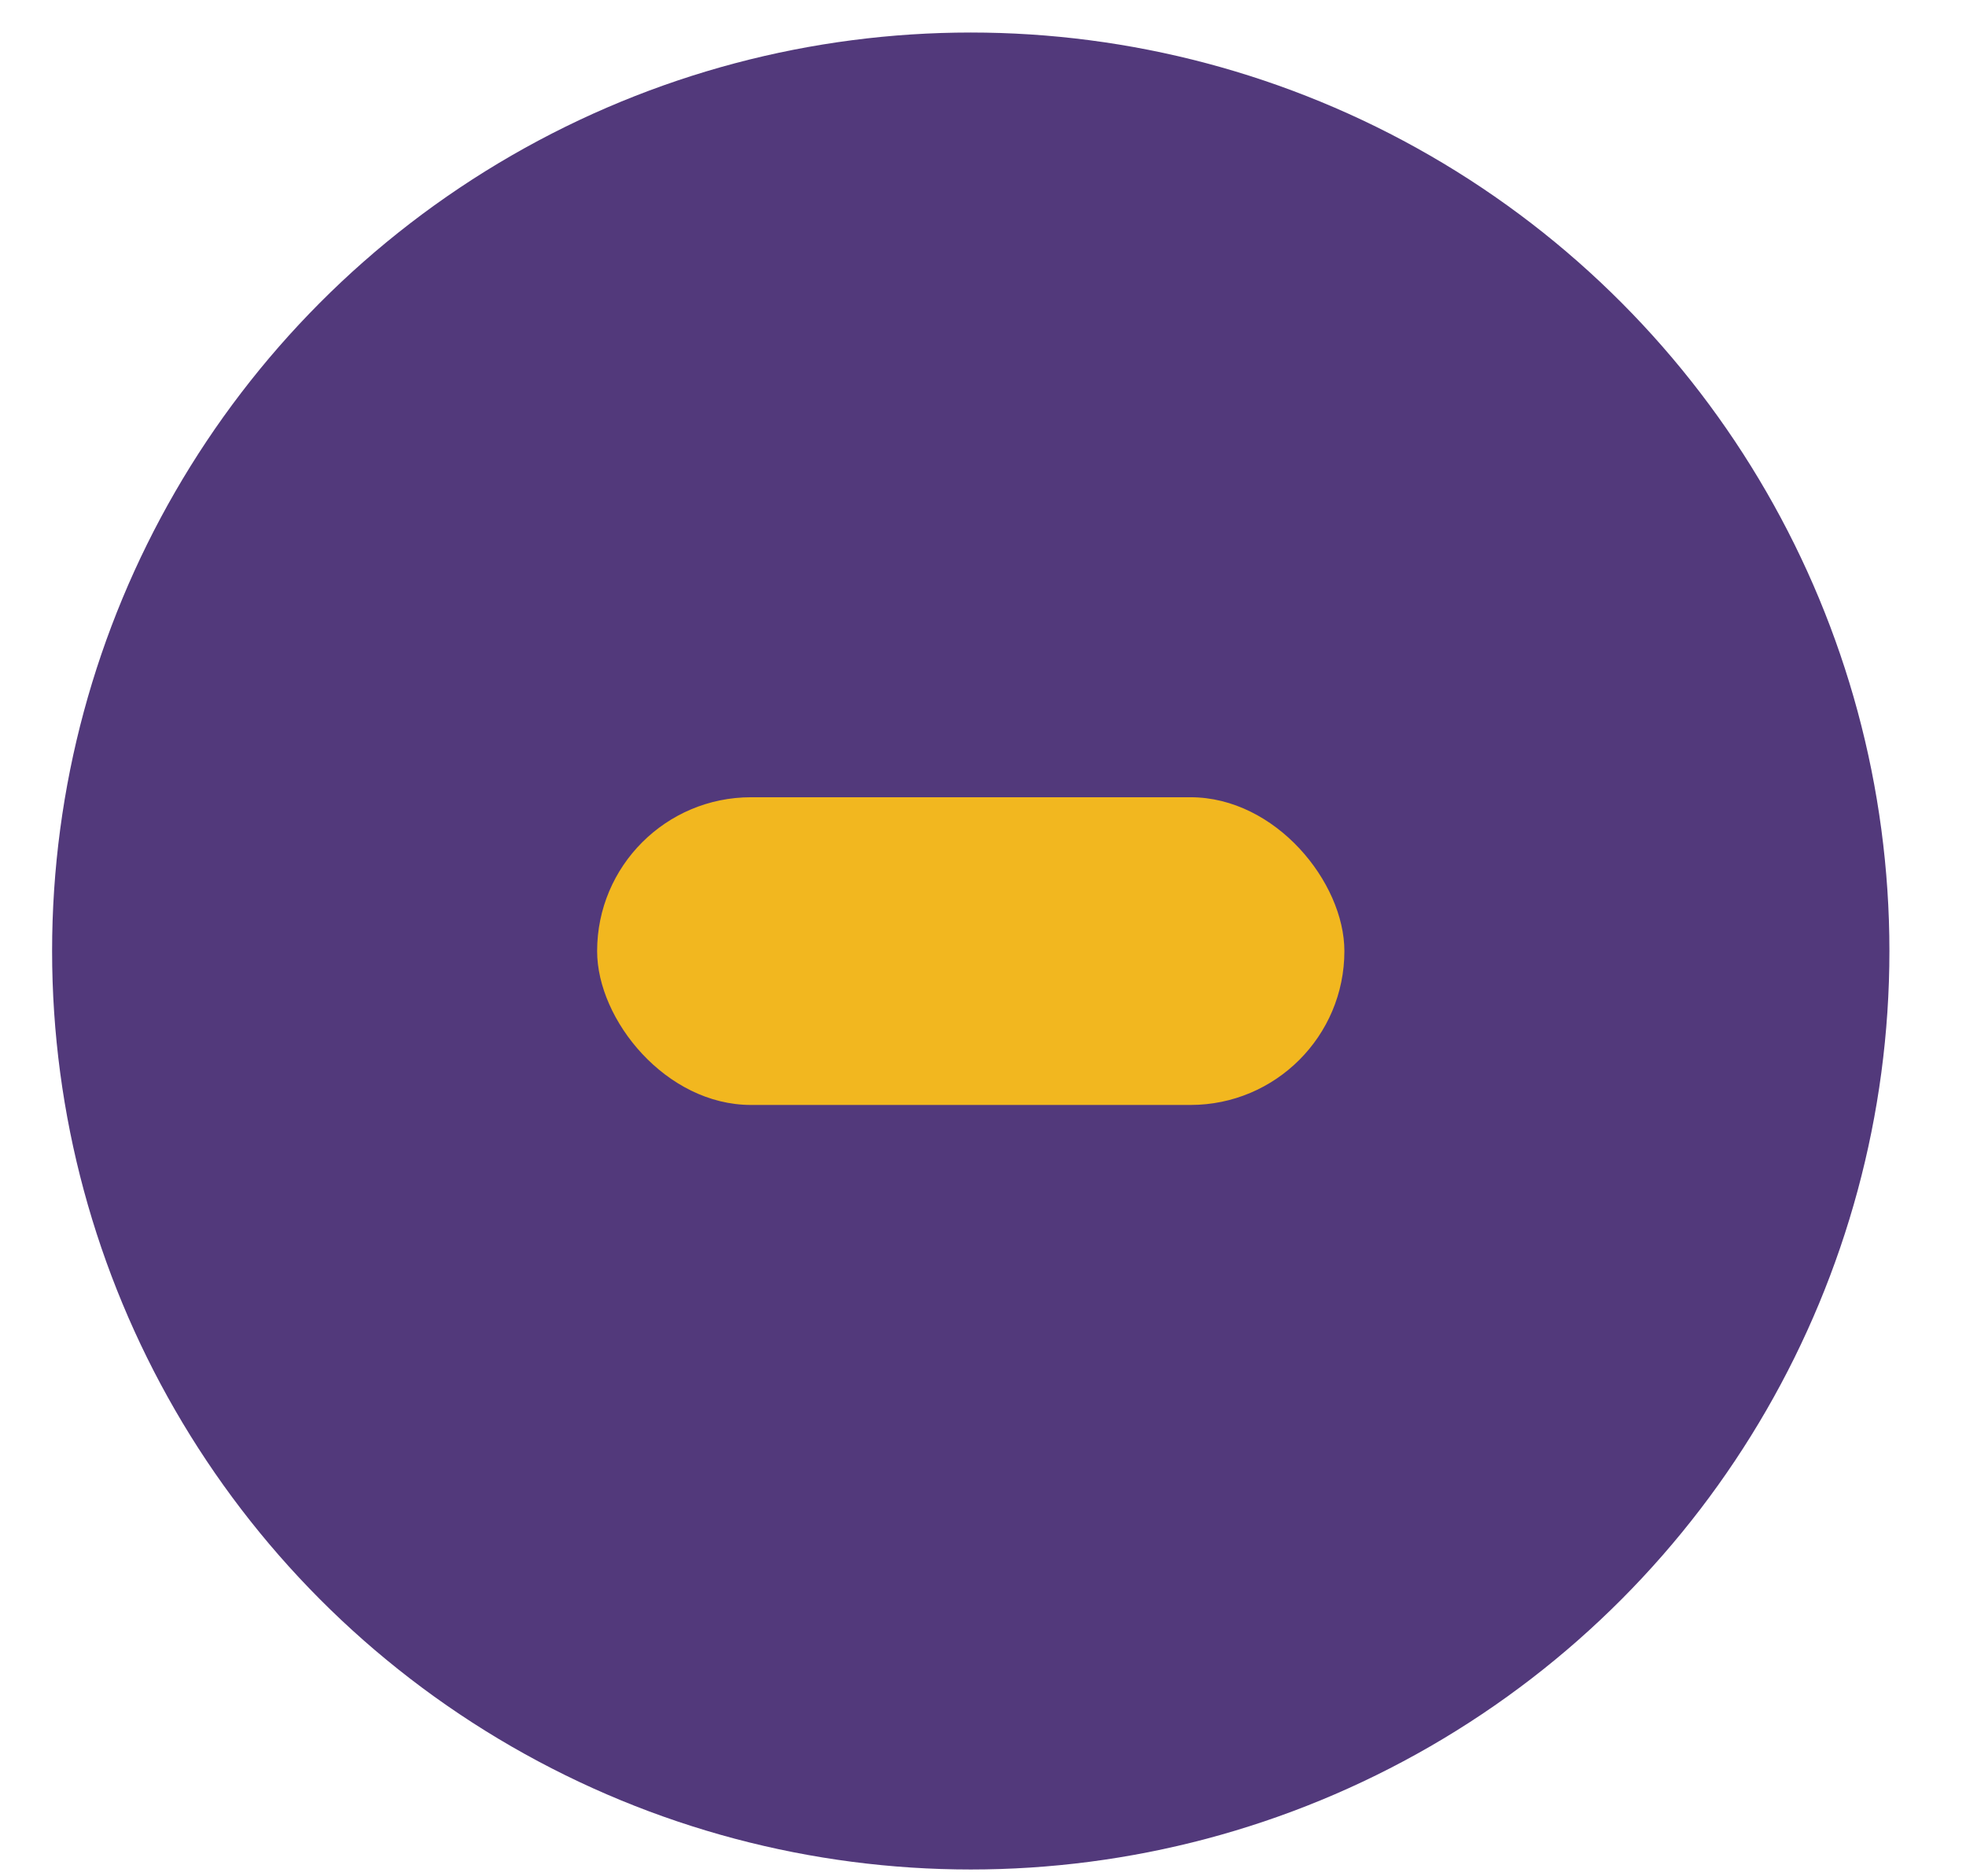
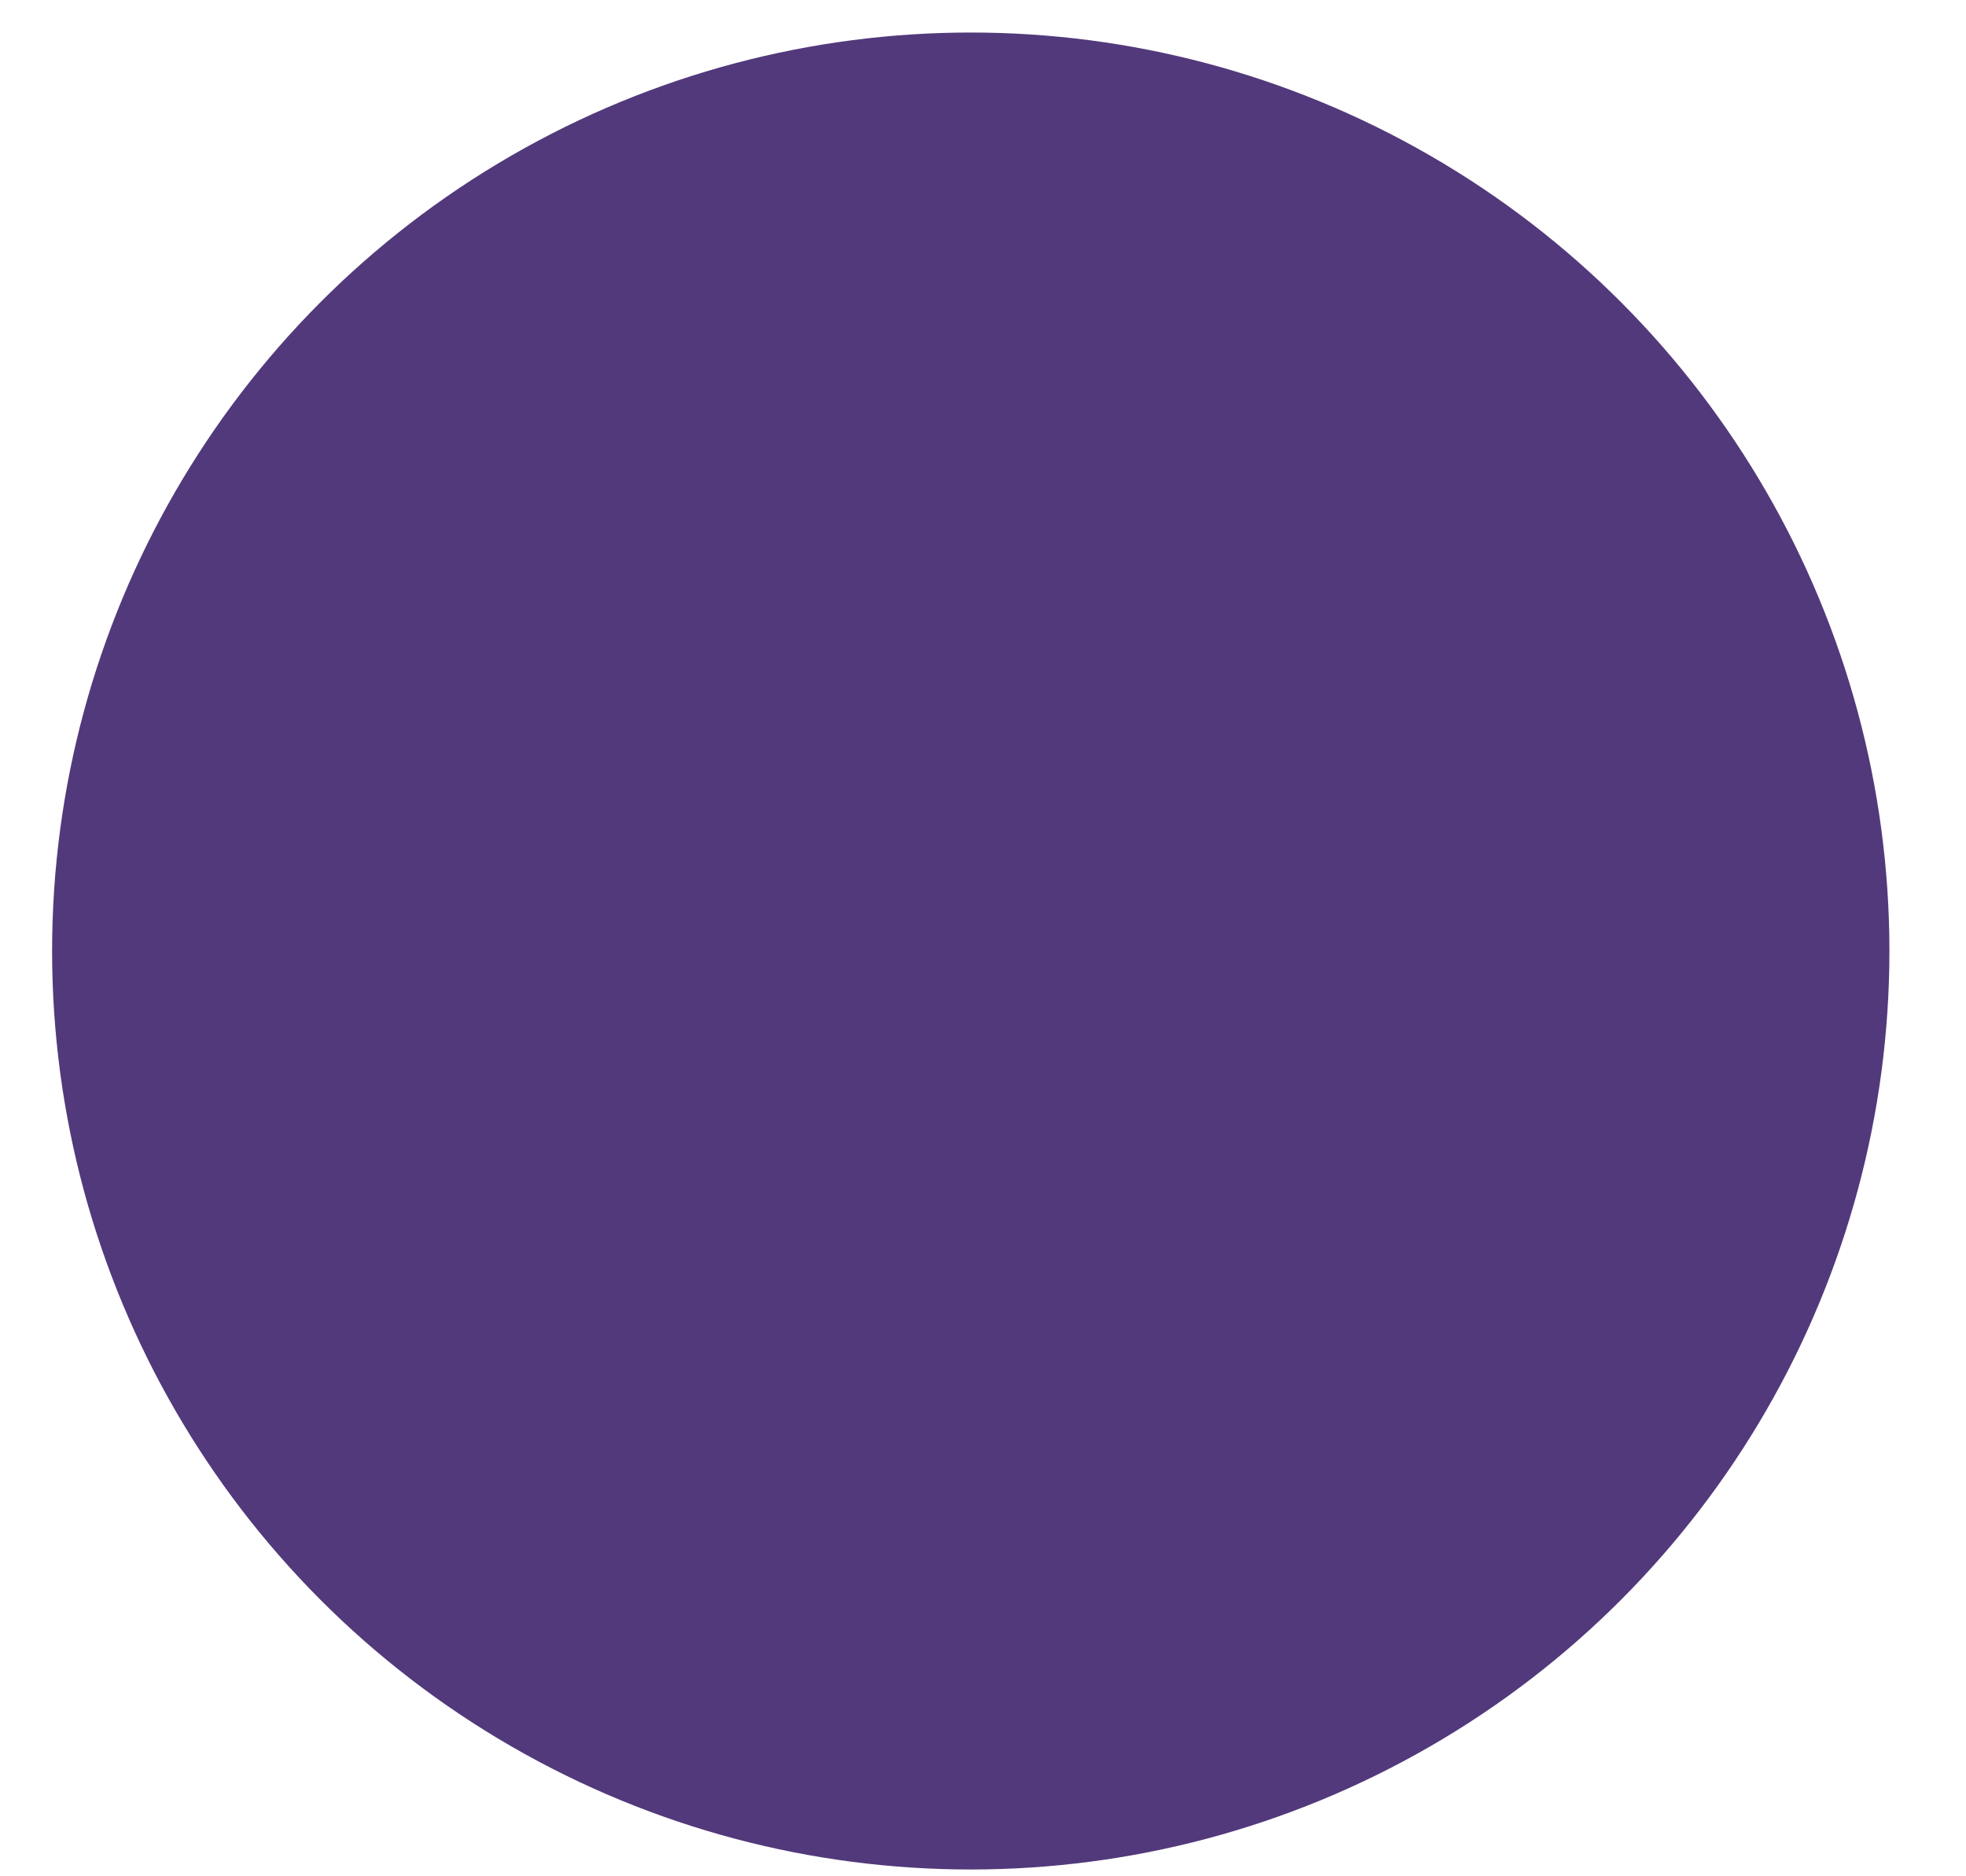
<svg xmlns="http://www.w3.org/2000/svg" width="22" height="21" viewBox="0 0 22 21" fill="none">
  <circle cx="10.863" cy="10.644" r="10.28" fill="#52397B" />
-   <rect x="6.682" y="8.923" width="8.362" height="3.444" rx="1.722" fill="#F2B71F" />
</svg>